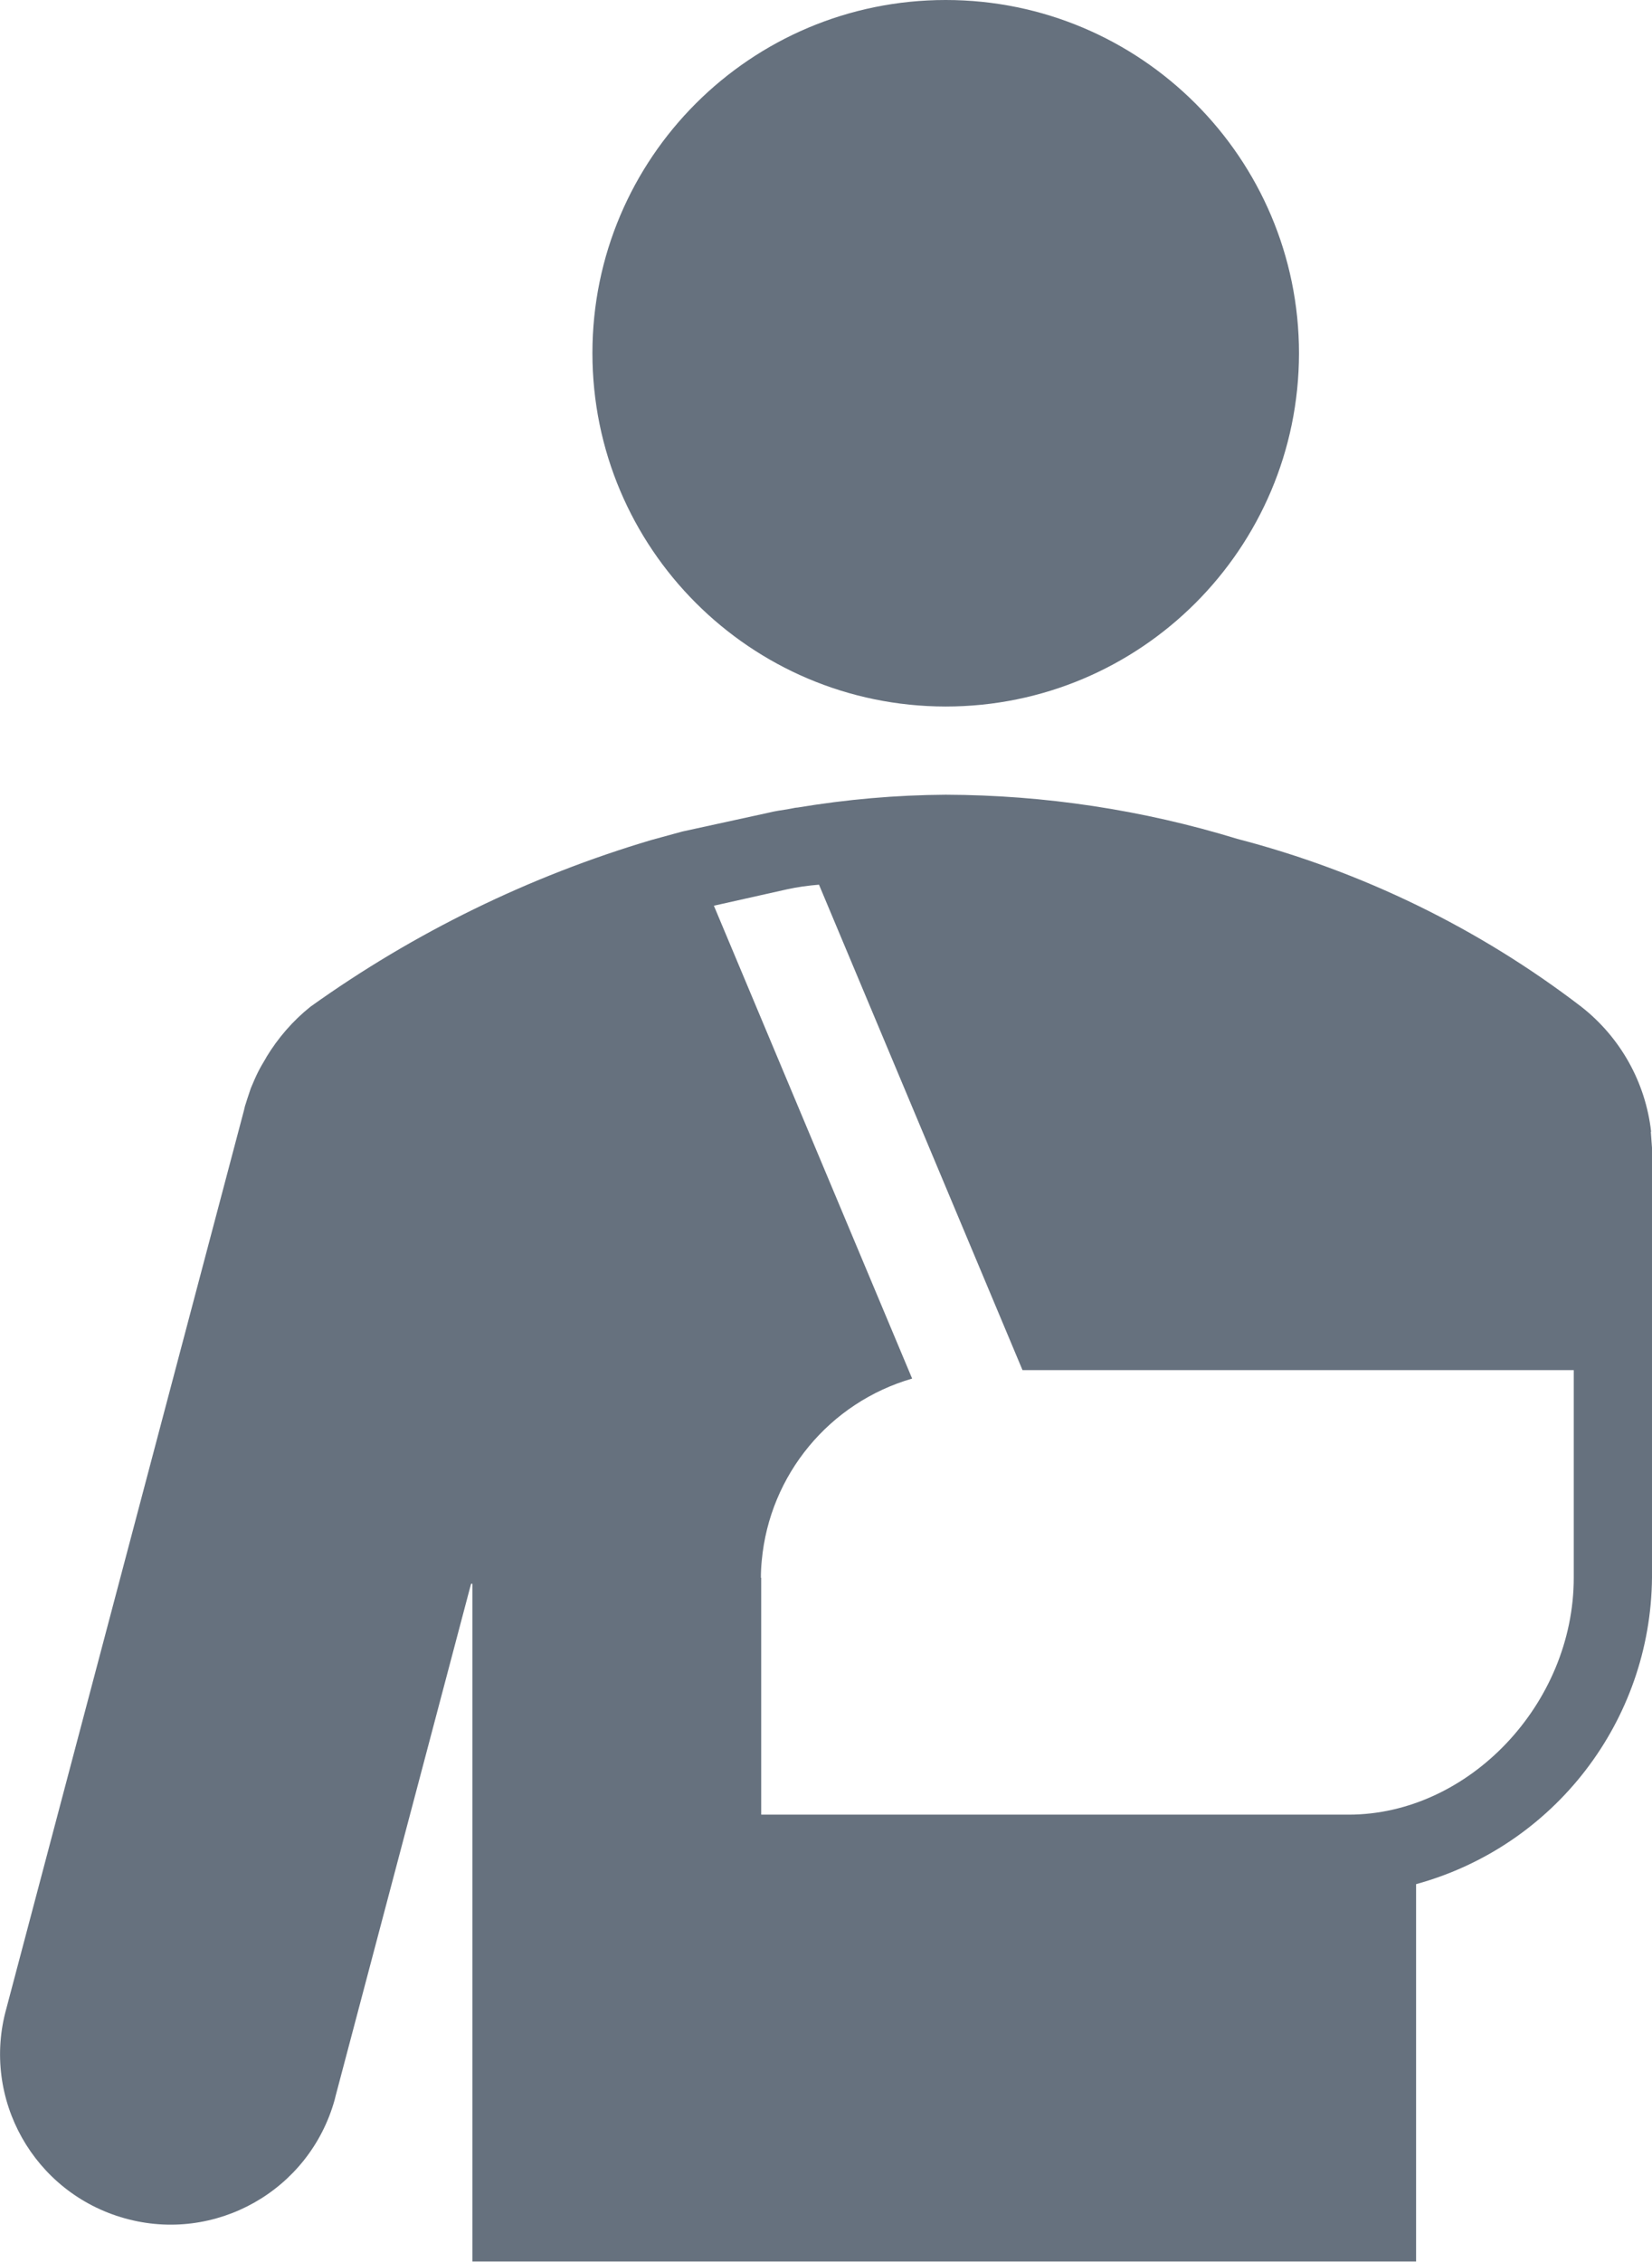
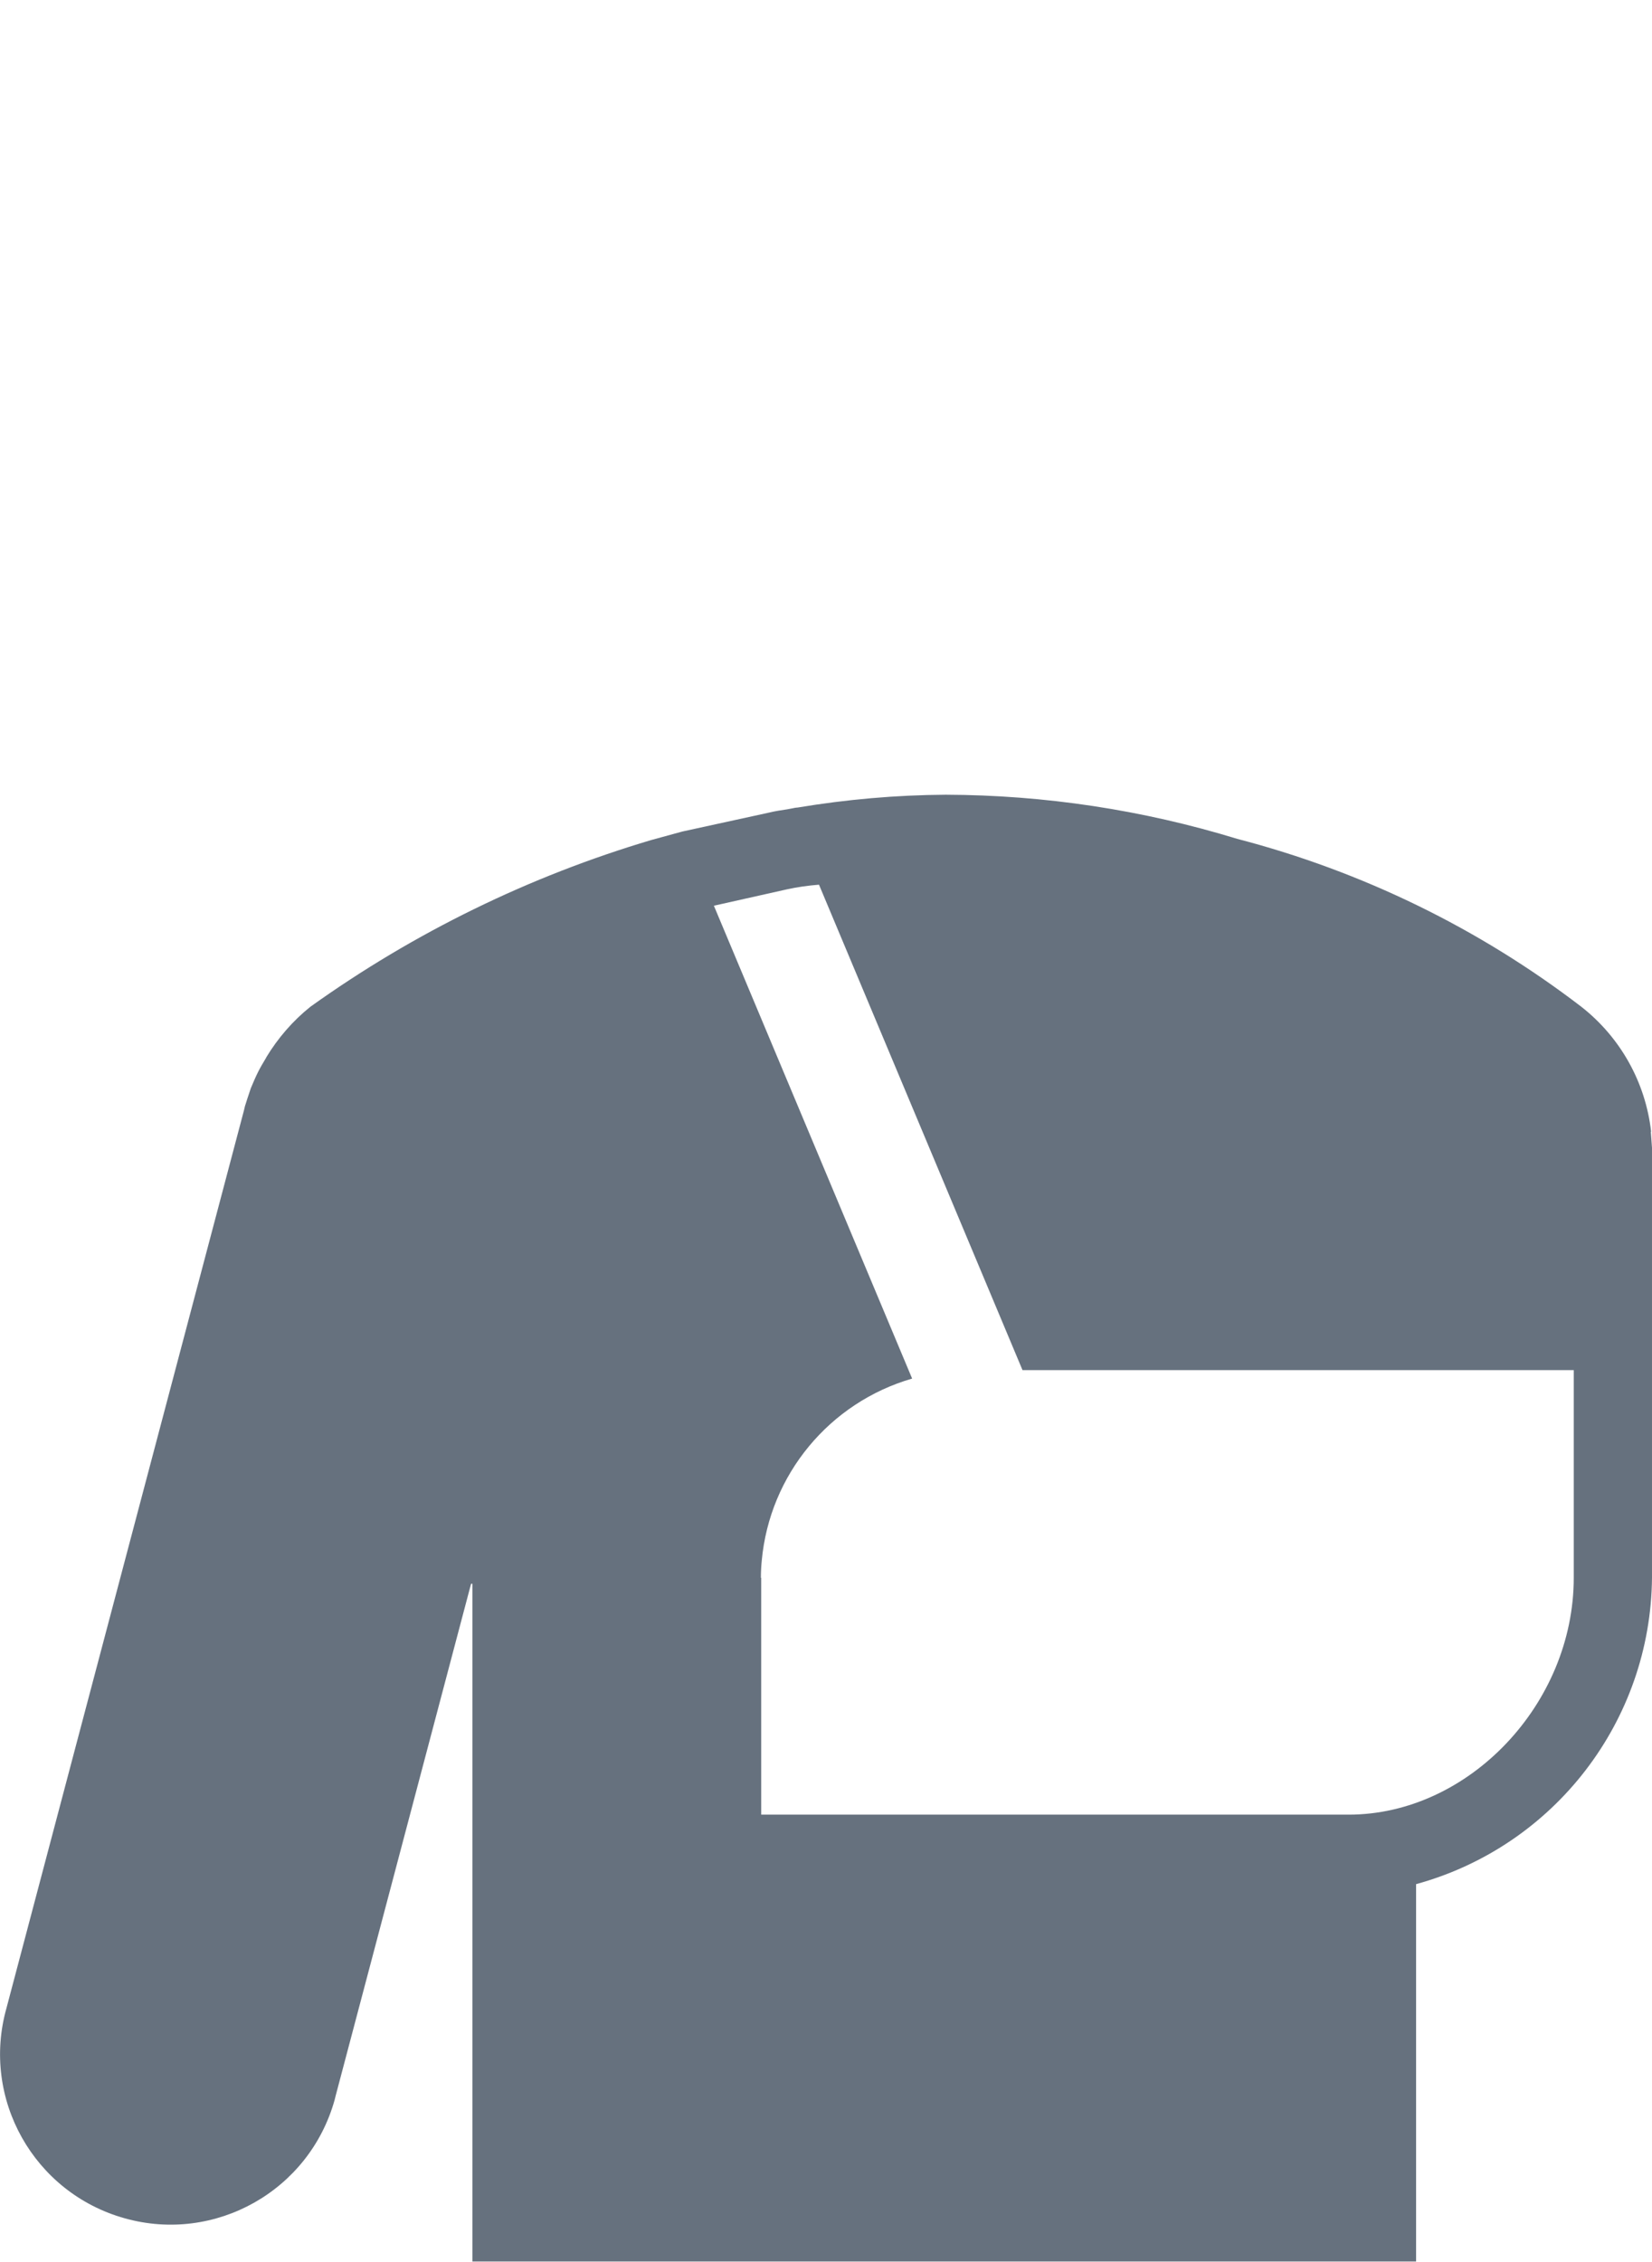
<svg xmlns="http://www.w3.org/2000/svg" id="Layer_2" data-name="Layer 2" viewBox="0 0 56.58 77.44">
  <defs>
    <style>
      .cls-1 {
        fill: #66717e;
        stroke-width: 0px;
      }
    </style>
  </defs>
  <g id="Photo">
    <g>
-       <path class="cls-1" d="M32.39,24.19c6.68,0,12.09-5.41,12.1-12.09C44.49,5.42,39.07,0,32.39,0c-6.68,0-12.1,5.41-12.1,12.09h0c0,6.68,5.41,12.09,12.09,12.1Z" />
      <path class="cls-1" d="M56.55,38.75c-.19-1.69-1.05-3.23-2.39-4.28-3.51-2.69-7.52-4.64-11.79-5.75-3.23-.99-6.6-1.5-9.98-1.51-1.7.01-3.4.16-5.08.44-.06,0-.13.02-.19.03l-.16.03h0c-.2.03-.41.06-.61.11l-2.98.65-1.06.29h0c-4.18,1.24-8.13,3.17-11.68,5.71-.6.48-1.11,1.07-1.51,1.73,0,.01-.01.03-.02.04-.09.15-.18.3-.26.46-.09.18-.17.37-.25.56-.04.12-.08.24-.12.36-.02.06-.04.12-.06.19l-.02.06s-.02.08-.03.13L.22,68.76c-.87,3.1.94,6.32,4.05,7.19,3.1.87,6.32-.94,7.19-4.05.01-.05.03-.11.04-.16l4.63-17.5s.01-.02.03-.02c.01,0,.02.01.02.03v23.18h32.32v-12.92c4.74-1.3,8.04-5.59,8.08-10.5v-14.71l-.04-.55ZM26.06,54.02c0-.2.01-.39.03-.59.27-2.94,2.32-5.41,5.15-6.23l-6.79-16.19,2.5-.56c.36-.08.73-.13,1.1-.16l6.97,16.62h18.88v7.11c0,4.32-3.6,8.11-7.71,8.11h-20.12v-8.11Z" />
    </g>
  </g>
</svg>